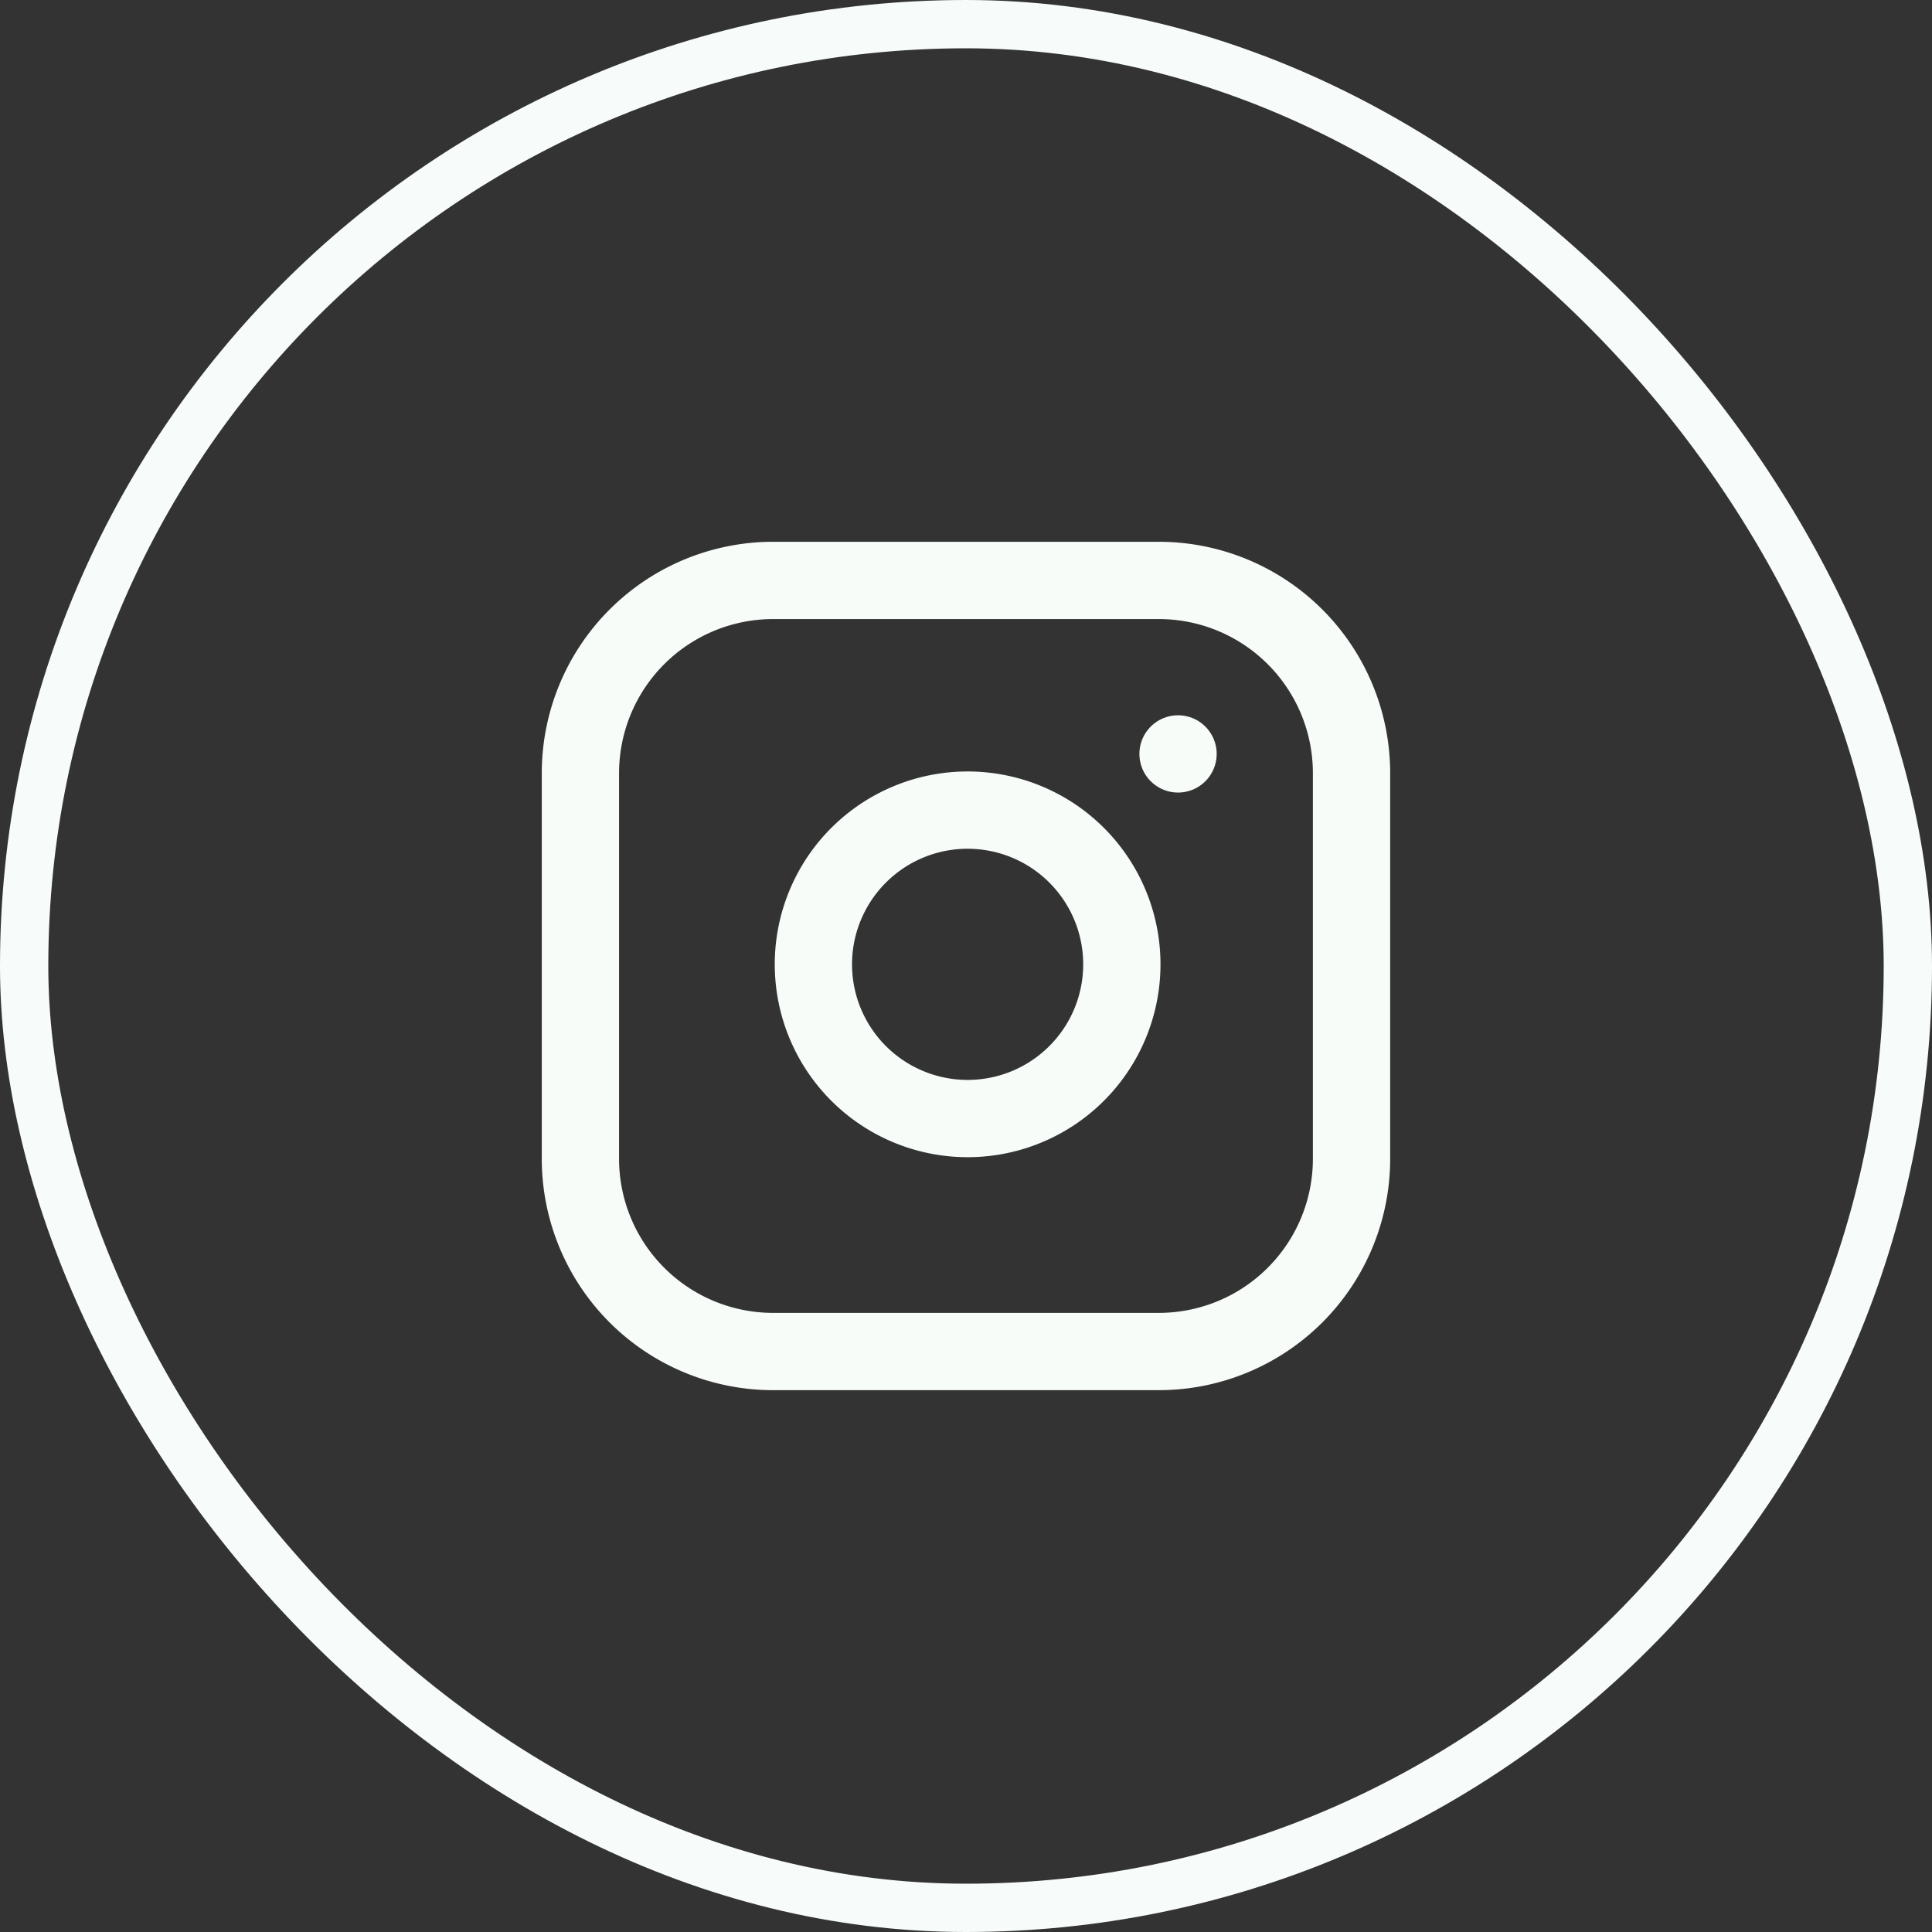
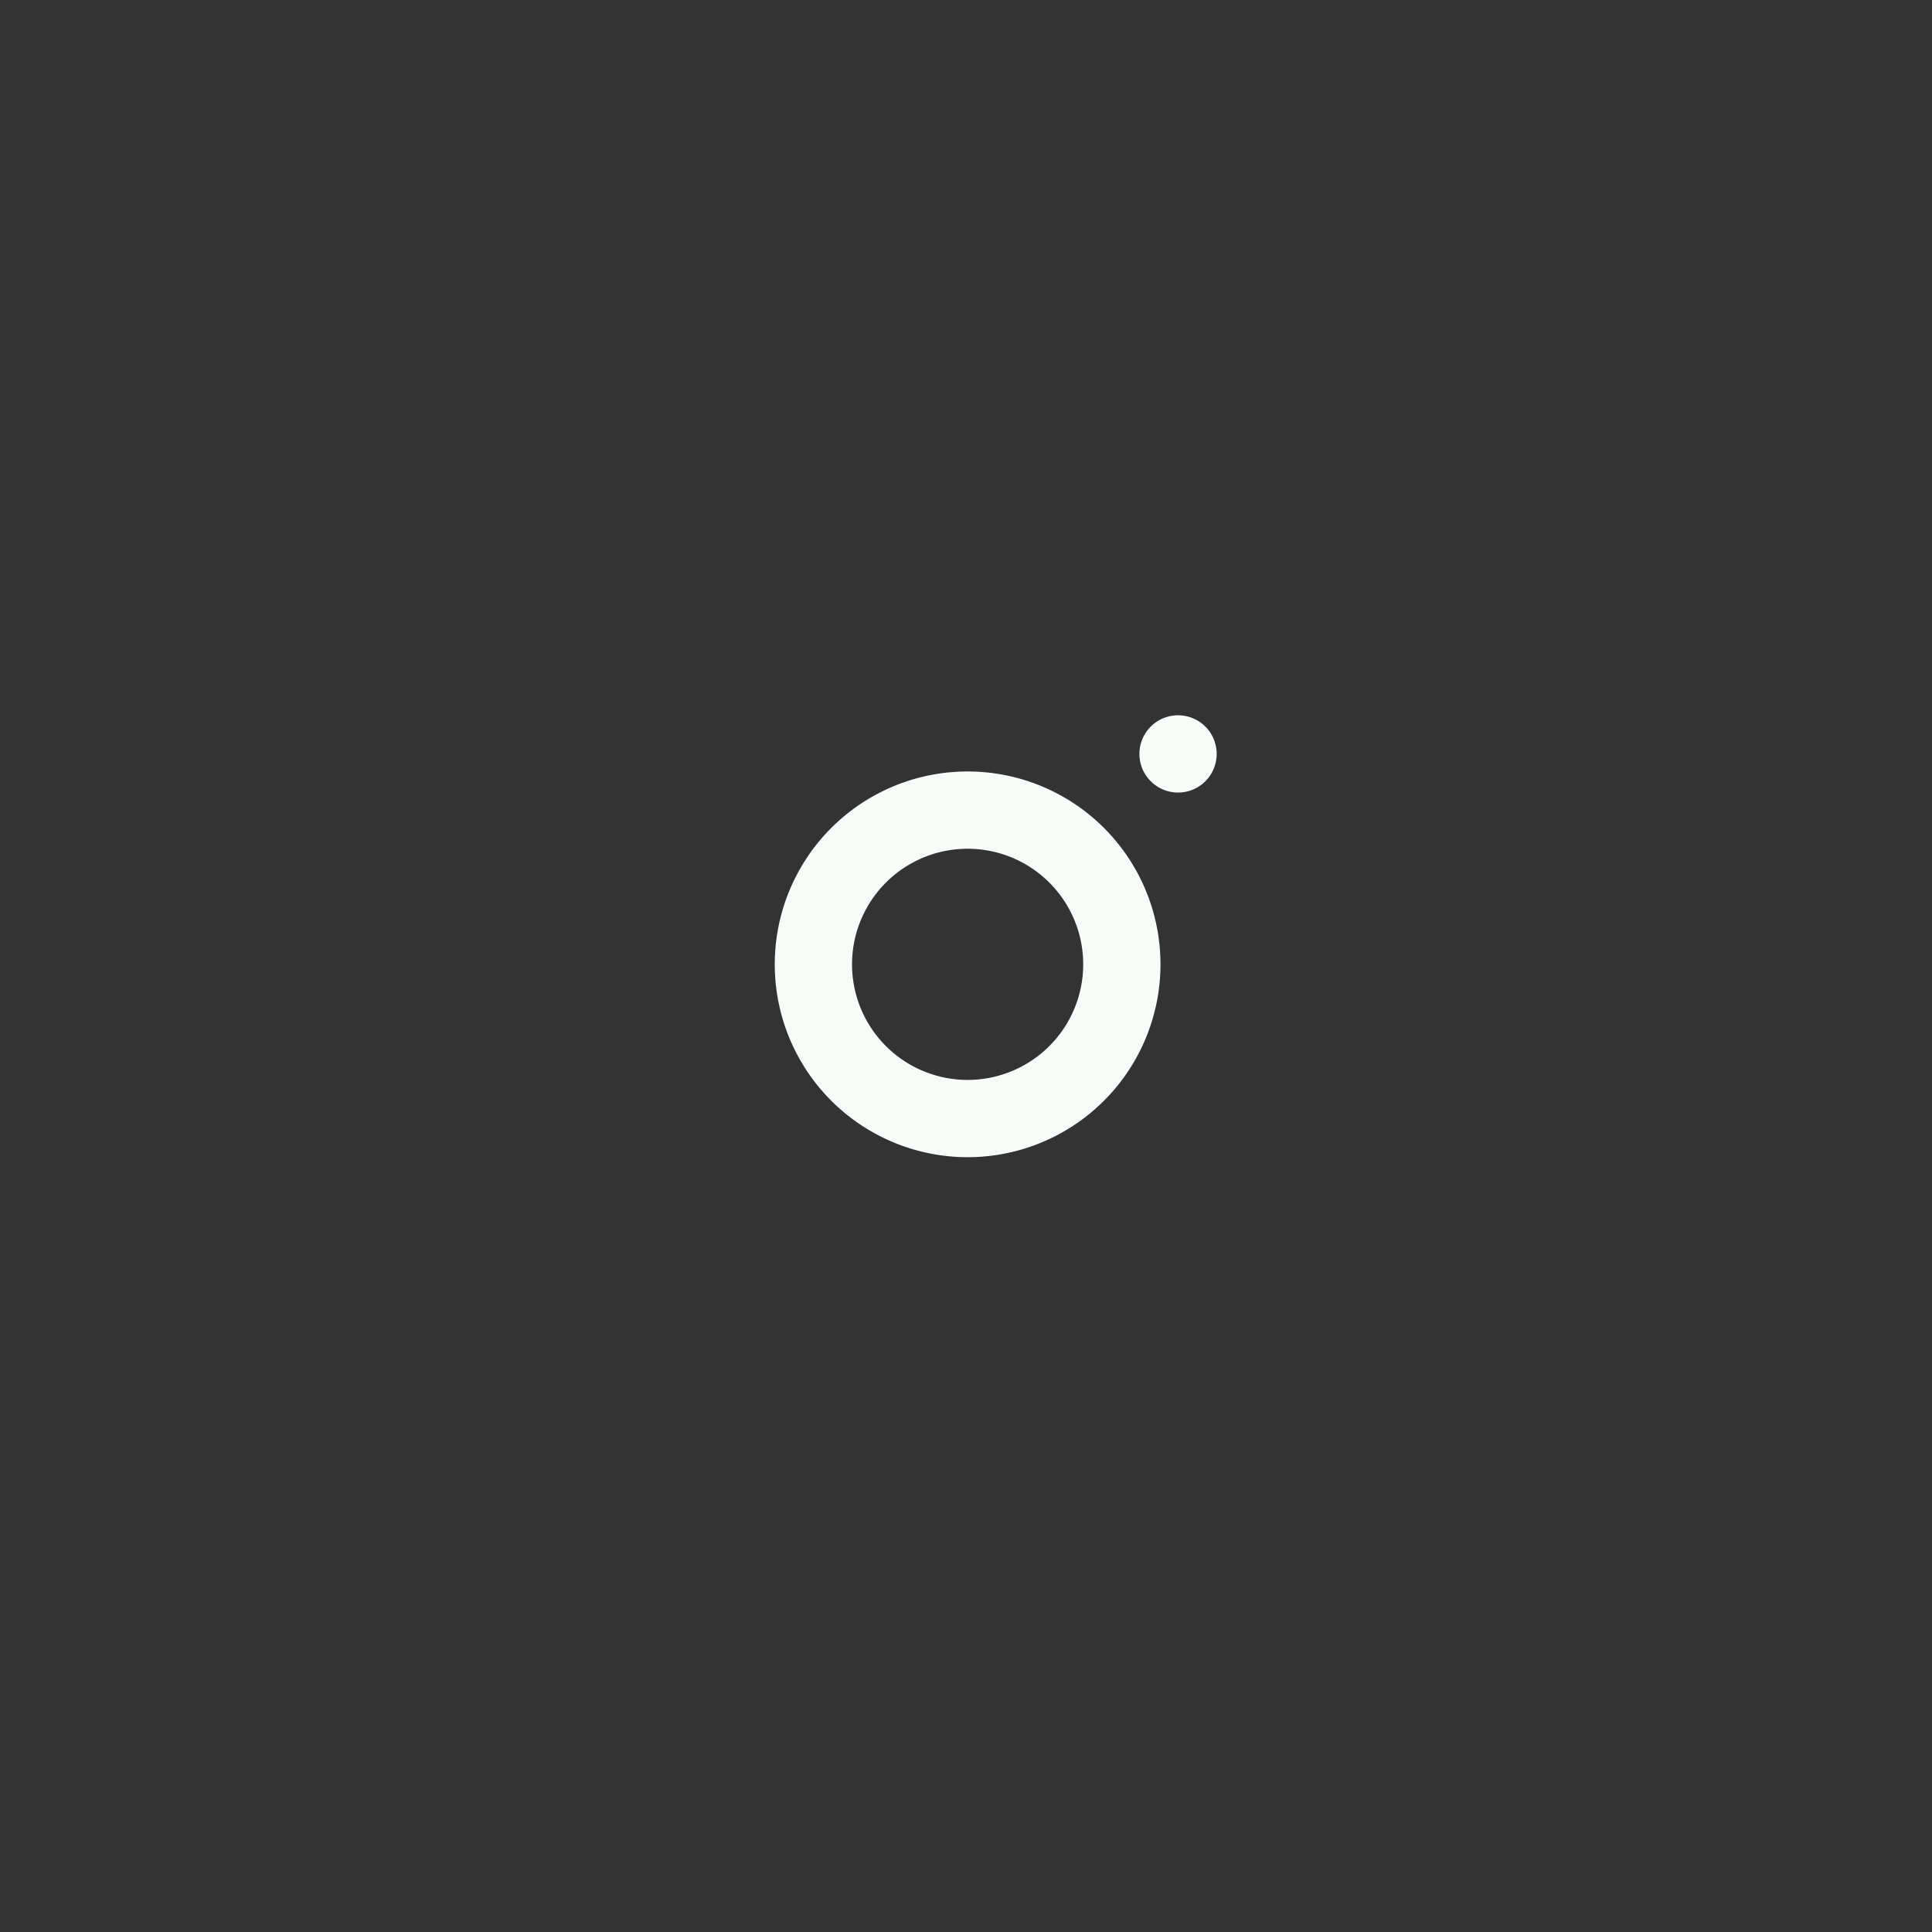
<svg xmlns="http://www.w3.org/2000/svg" width="40" height="40" viewBox="0 0 40 40">
  <rect x="0" y="0" width="40" height="40" fill="#333333" stroke="none" />
  <g id="Group_189514" data-name="Group 189514" transform="translate(-768 -6280)">
    <g id="Rectangle_1004" data-name="Rectangle 1004" transform="translate(768 6280)" fill="none" stroke="#f7fcfa" stroke-width="1">
      <rect width="40" height="40" rx="20" stroke="none" />
-       <rect x="0.5" y="0.5" width="39" height="39" rx="19.5" fill="none" />
    </g>
    <g id="Icon_feather-instagram" data-name="Icon feather-instagram" transform="translate(780.017 6292.017)">
      <g id="Group_189444" data-name="Group 189444">
-         <path id="Path_94537" data-name="Path 94537" d="M6.991,3h7.983a3.991,3.991,0,0,1,3.991,3.991v7.983a3.991,3.991,0,0,1-3.991,3.991H6.991A3.991,3.991,0,0,1,3,14.974V6.991A3.991,3.991,0,0,1,6.991,3Z" transform="translate(-3 -3)" fill="none" stroke="#f7fcf9" stroke-linecap="round" stroke-linejoin="round" stroke-width="1.6" />
        <path id="Path_94538" data-name="Path 94538" d="M18.416,14.66a3.193,3.193,0,1,1-2.69-2.69A3.193,3.193,0,0,1,18.416,14.66Z" transform="translate(-7.241 -7.18)" fill="none" stroke="#f7fcf9" stroke-linecap="round" stroke-linejoin="round" stroke-width="1.6" />
        <path id="Path_94539" data-name="Path 94539" d="M26.25,9.75h0" transform="translate(-13.877 -6.158)" fill="none" stroke="#f7fcf9" stroke-linecap="round" stroke-linejoin="round" stroke-width="1.6" />
      </g>
    </g>
  </g>
</svg>